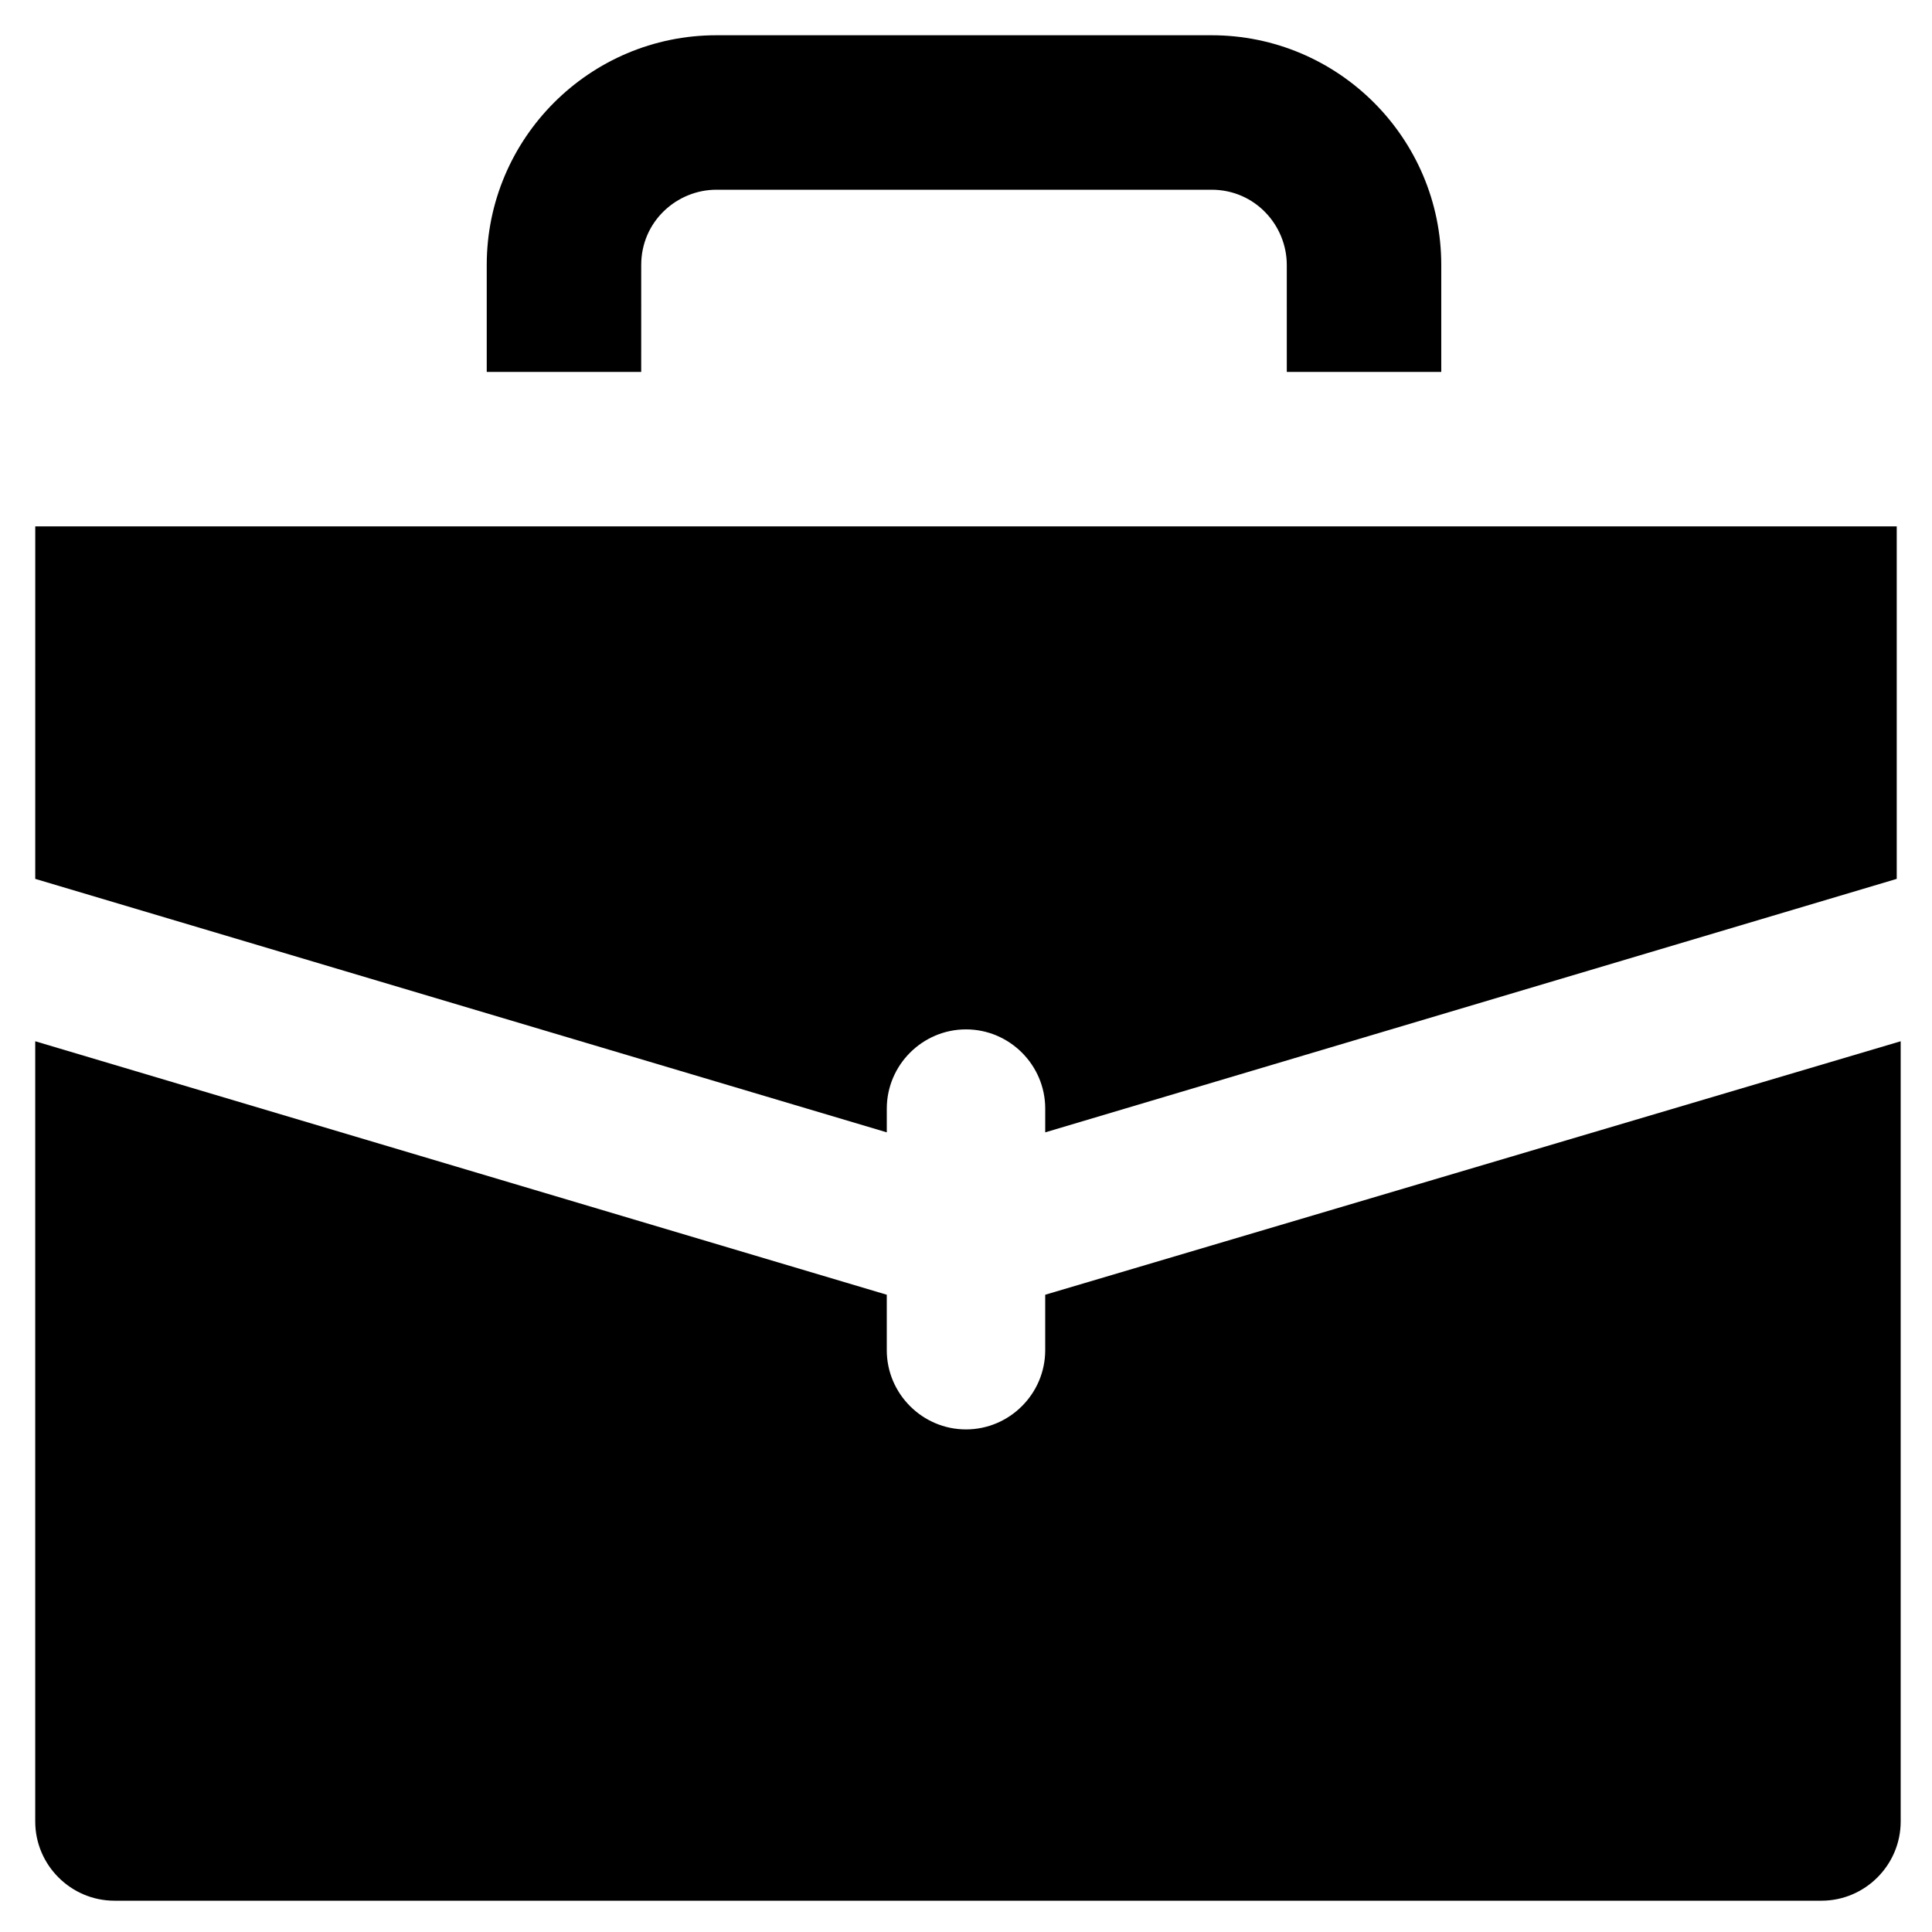
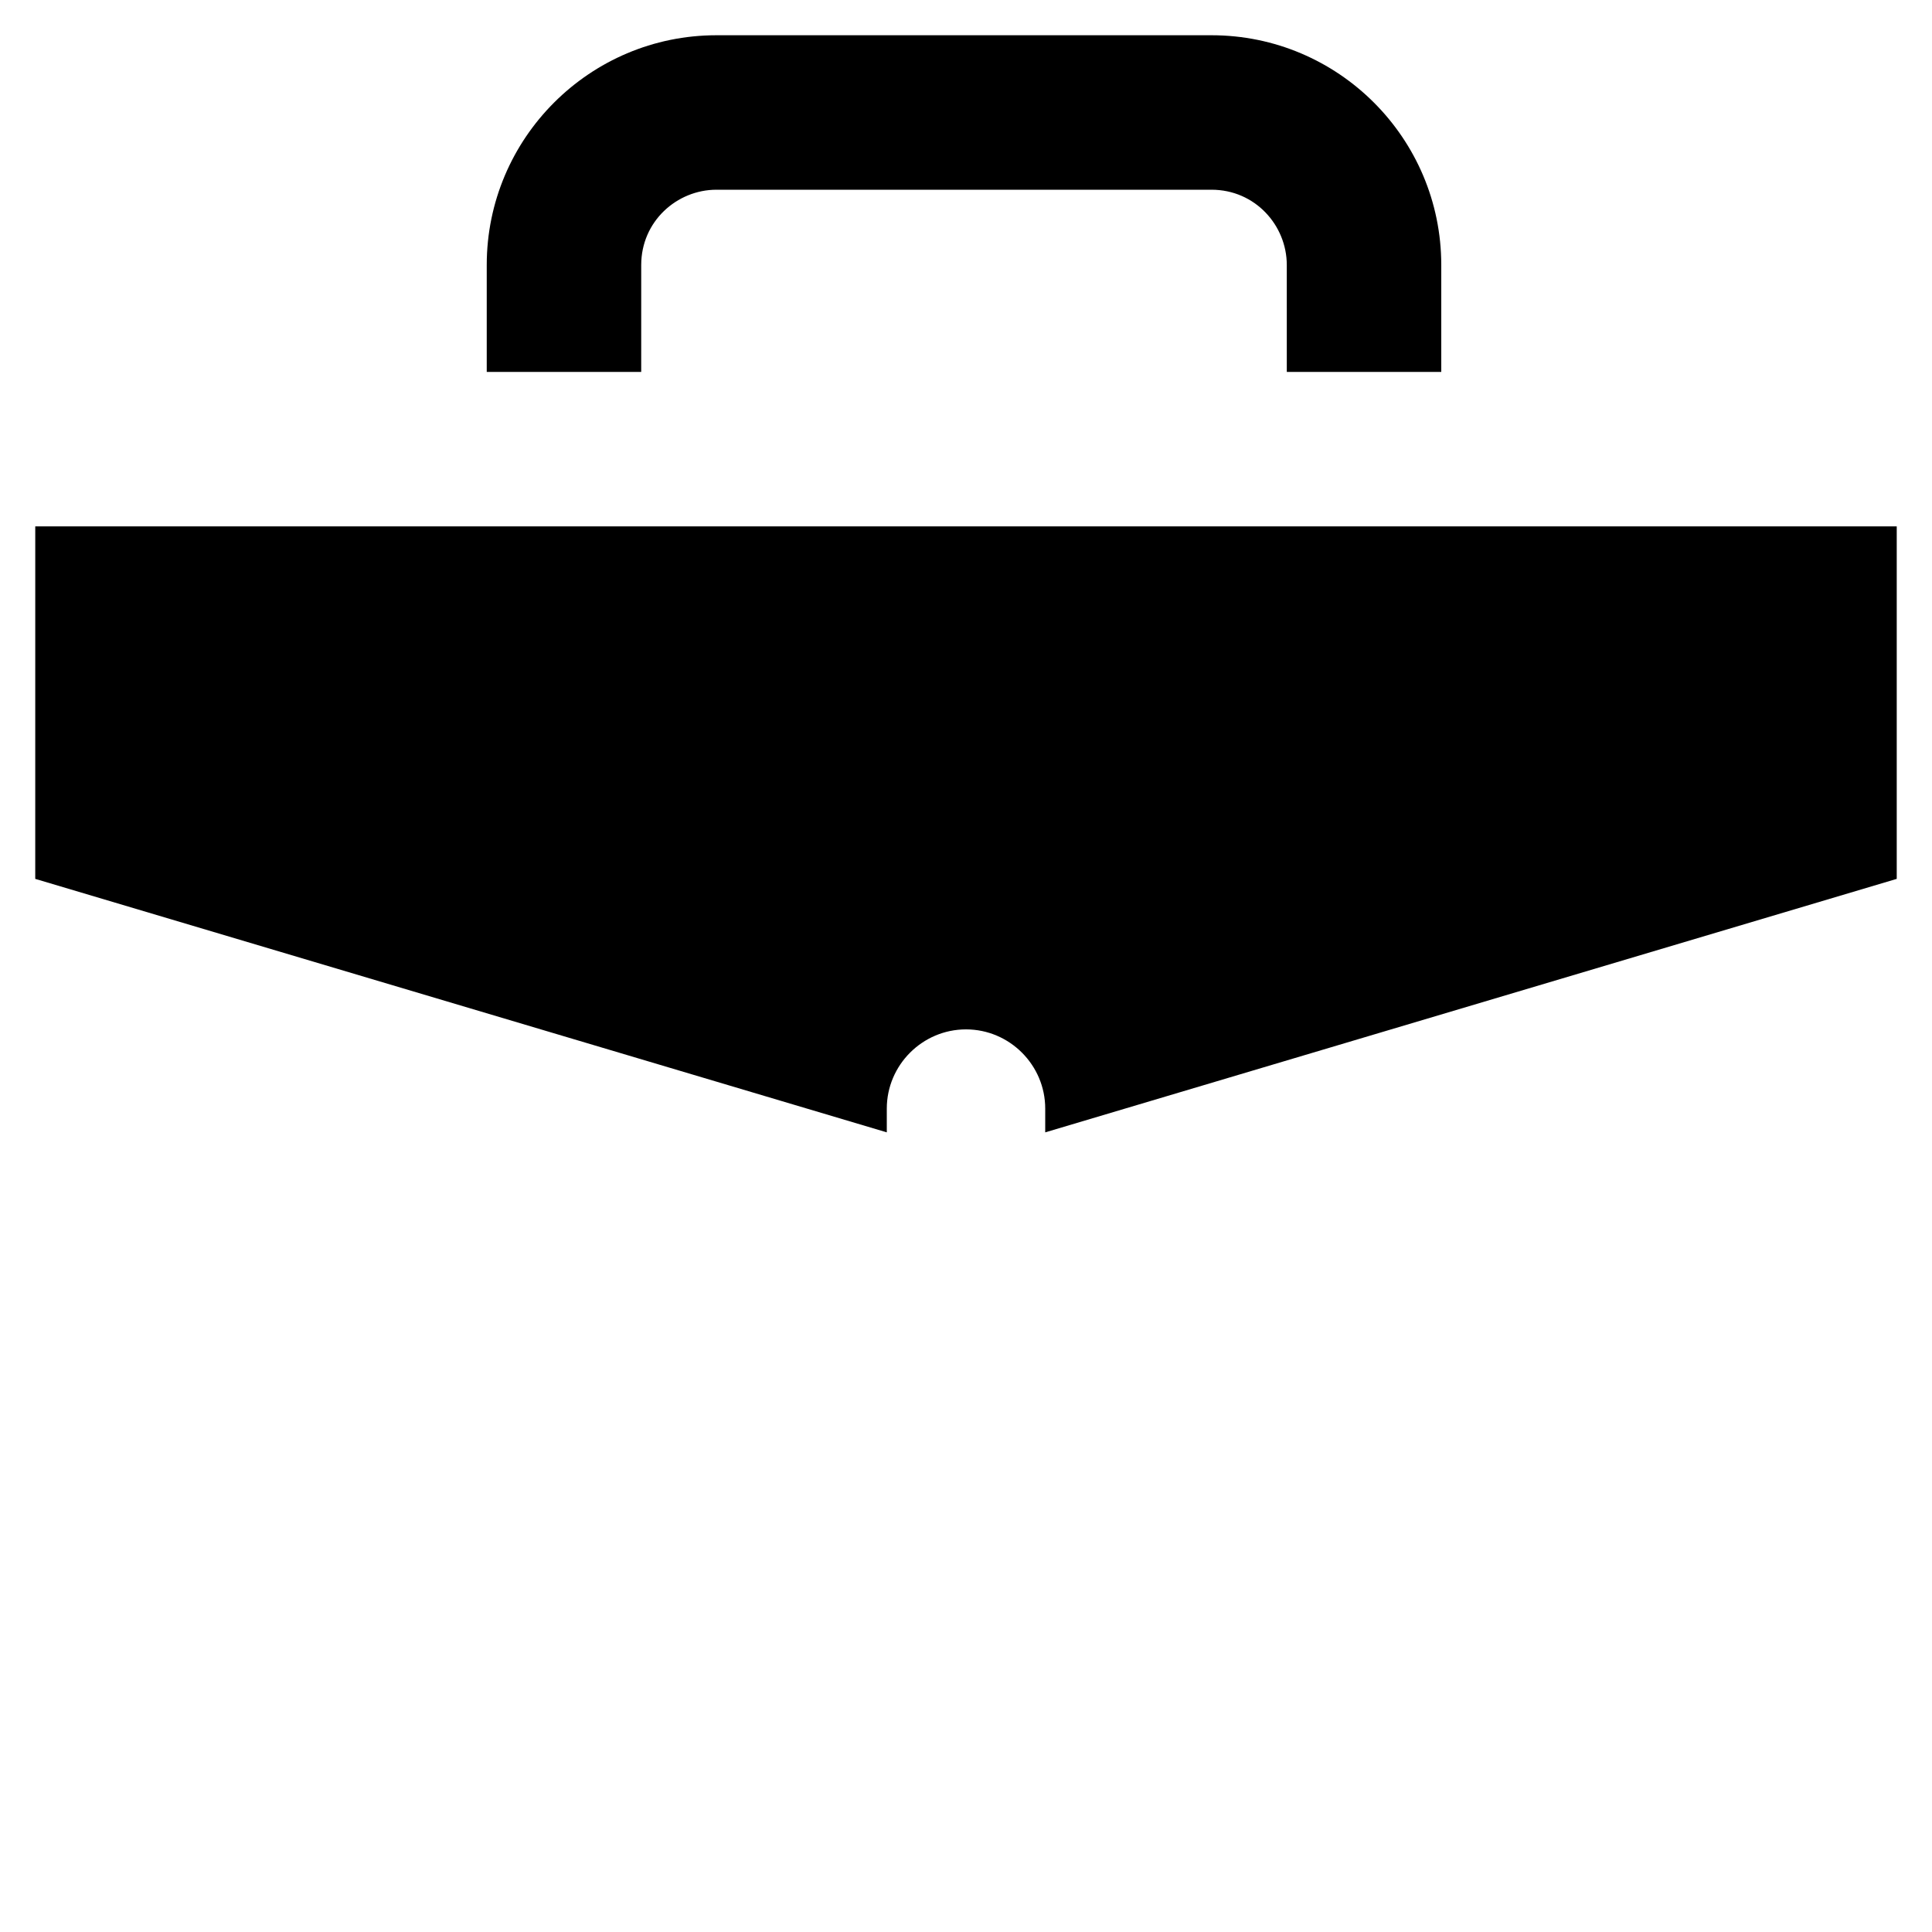
<svg xmlns="http://www.w3.org/2000/svg" fill="#000000" width="800px" height="800px" version="1.1" viewBox="144 144 512 512">
  <g>
    <path d="m153.34 376.91 225.67 67.176v-6.297c0-11.547 9.445-20.992 20.992-20.992s20.992 9.445 20.992 20.992v6.297l225.66-67.176v-93.414h-493.31z" />
    <path d="m313.93 214.22c0-11.547 9.445-19.941 19.941-19.941h131.2c11.547 0 19.941 9.445 19.941 19.941l0.004 28.34h40.934v-28.34c0-33.586-27.289-60.879-60.879-60.879h-131.2c-33.586 0-60.879 27.289-60.879 60.879v28.34h40.934z" />
-     <path d="m420.99 487.12v14.695c0 11.547-9.445 20.992-20.992 20.992s-20.992-9.445-20.992-20.992v-14.695l-225.67-67.176v206.77c0 11.547 9.445 20.992 20.992 20.992h452.38c11.547 0 20.992-9.445 20.992-20.992v-206.77z" />
  </g>
</svg>